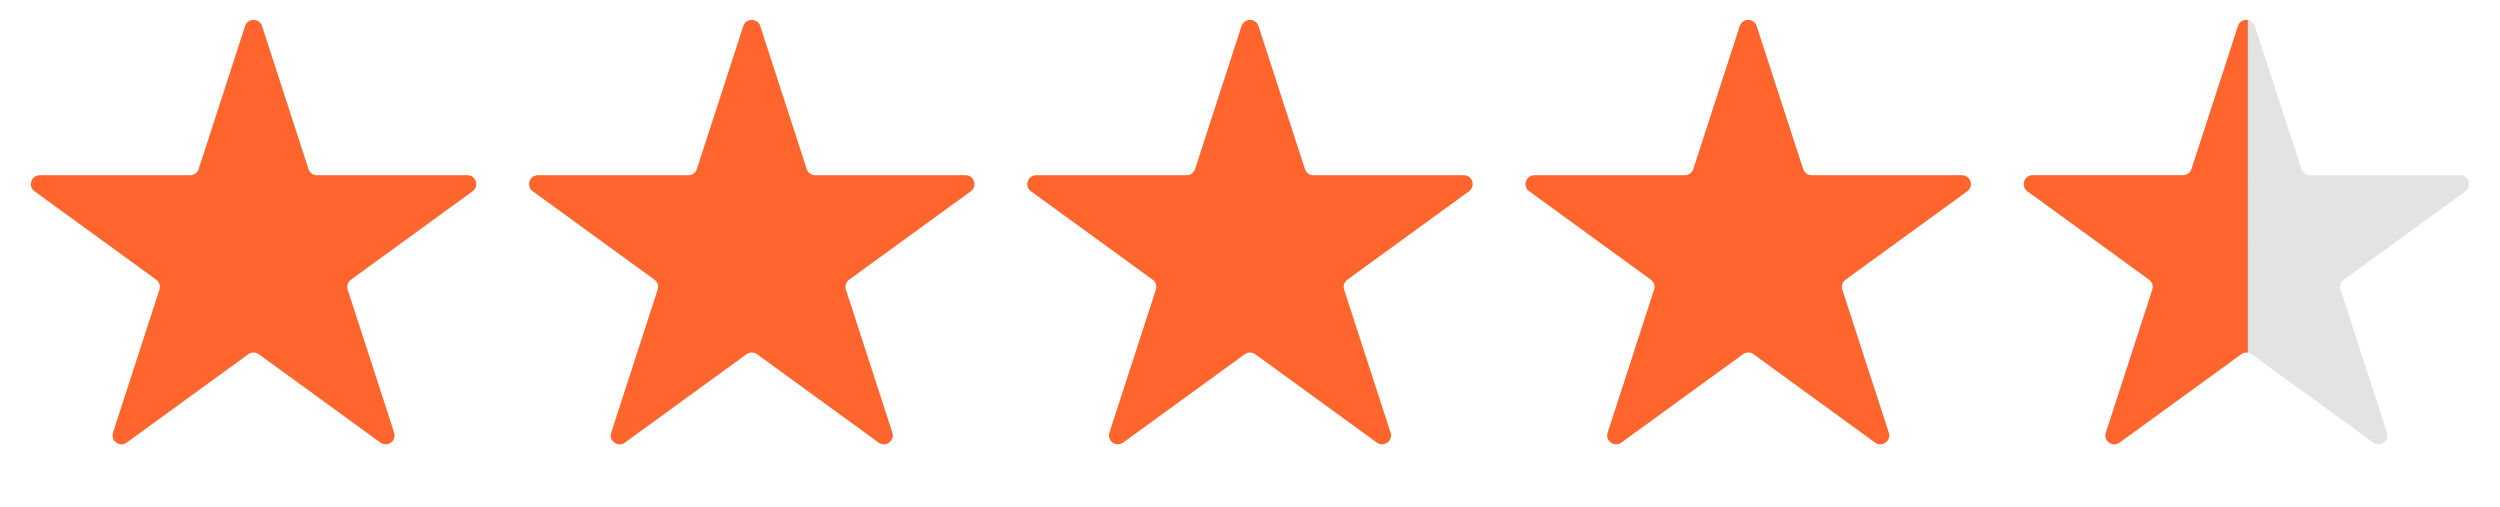
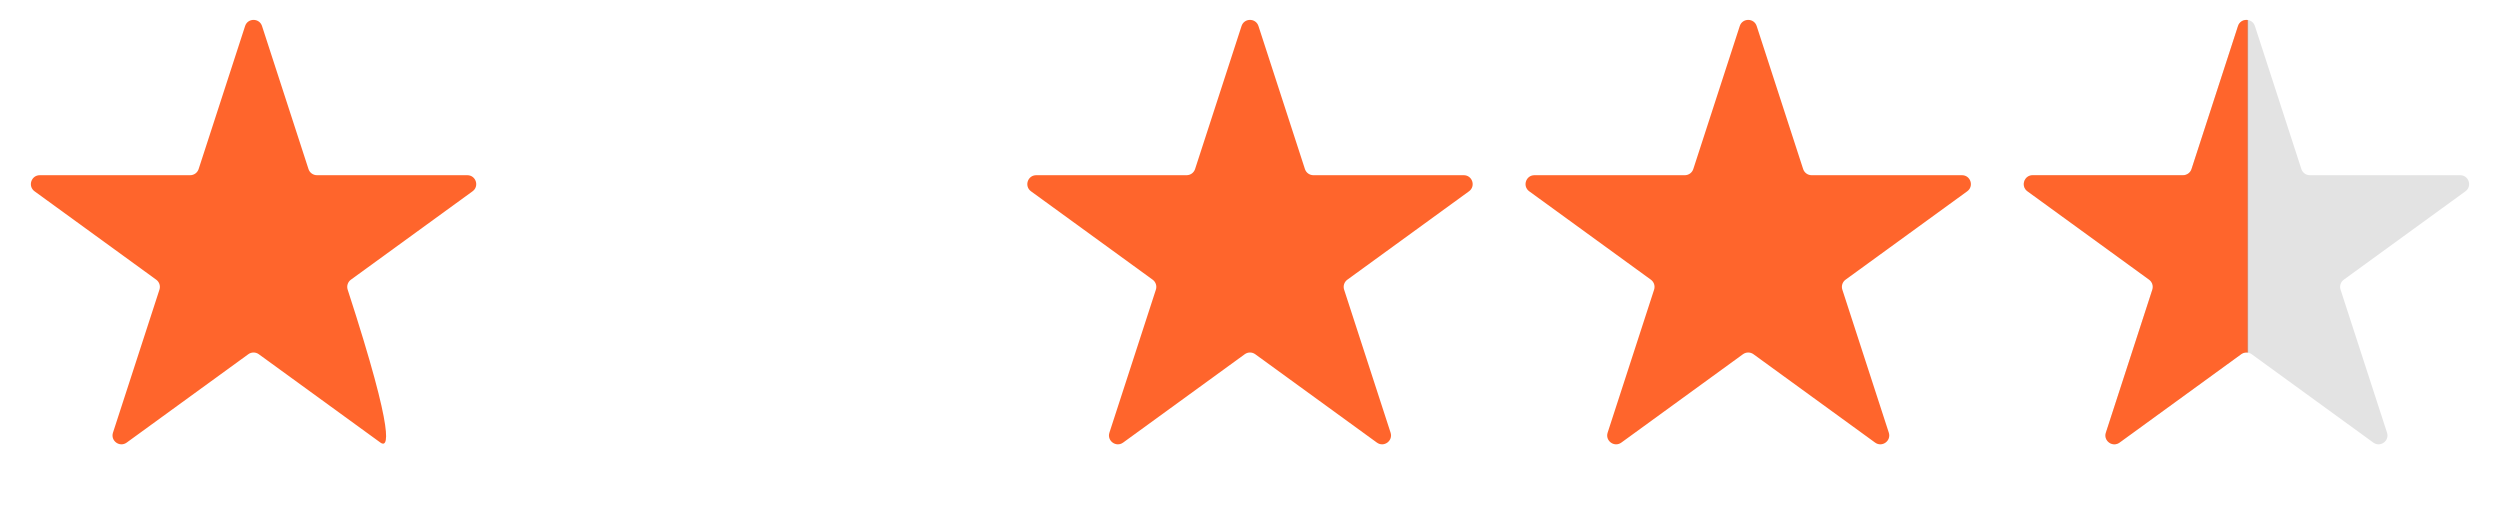
<svg xmlns="http://www.w3.org/2000/svg" width="281" height="57" viewBox="0 0 281 57" fill="none">
-   <path d="M27.549 2.927C27.848 2.006 29.152 2.006 29.451 2.927L34.674 19.002C34.808 19.414 35.192 19.693 35.625 19.693H52.527C53.496 19.693 53.899 20.933 53.115 21.502L39.441 31.437C39.09 31.692 38.944 32.143 39.078 32.555L44.301 48.63C44.6 49.551 43.546 50.317 42.762 49.748L29.088 39.813C28.737 39.558 28.263 39.558 27.912 39.813L14.238 49.748C13.454 50.317 12.4 49.551 12.699 48.63L17.922 32.555C18.056 32.143 17.91 31.692 17.559 31.437L3.885 21.502C3.101 20.933 3.504 19.693 4.473 19.693H21.375C21.808 19.693 22.192 19.414 22.326 19.002L27.549 2.927Z" fill="#FF652C" />
-   <path d="M83.549 2.927C83.848 2.006 85.152 2.006 85.451 2.927L90.674 19.002C90.808 19.414 91.192 19.693 91.625 19.693H108.527C109.496 19.693 109.899 20.933 109.115 21.502L95.441 31.437C95.091 31.692 94.944 32.143 95.078 32.555L100.301 48.63C100.6 49.551 99.546 50.317 98.762 49.748L85.088 39.813C84.737 39.558 84.263 39.558 83.912 39.813L70.238 49.748C69.454 50.317 68.4 49.551 68.699 48.63L73.922 32.555C74.056 32.143 73.909 31.692 73.559 31.437L59.885 21.502C59.101 20.933 59.504 19.693 60.473 19.693H77.375C77.808 19.693 78.192 19.414 78.326 19.002L83.549 2.927Z" fill="#FF652C" />
+   <path d="M27.549 2.927C27.848 2.006 29.152 2.006 29.451 2.927L34.674 19.002C34.808 19.414 35.192 19.693 35.625 19.693H52.527C53.496 19.693 53.899 20.933 53.115 21.502L39.441 31.437C39.09 31.692 38.944 32.143 39.078 32.555C44.6 49.551 43.546 50.317 42.762 49.748L29.088 39.813C28.737 39.558 28.263 39.558 27.912 39.813L14.238 49.748C13.454 50.317 12.4 49.551 12.699 48.63L17.922 32.555C18.056 32.143 17.91 31.692 17.559 31.437L3.885 21.502C3.101 20.933 3.504 19.693 4.473 19.693H21.375C21.808 19.693 22.192 19.414 22.326 19.002L27.549 2.927Z" fill="#FF652C" />
  <path d="M139.549 2.927C139.848 2.006 141.152 2.006 141.451 2.927L146.674 19.002C146.808 19.414 147.192 19.693 147.625 19.693H164.527C165.496 19.693 165.899 20.933 165.115 21.502L151.441 31.437C151.091 31.692 150.944 32.143 151.078 32.555L156.301 48.63C156.6 49.551 155.546 50.317 154.762 49.748L141.088 39.813C140.737 39.558 140.263 39.558 139.912 39.813L126.238 49.748C125.454 50.317 124.4 49.551 124.699 48.63L129.922 32.555C130.056 32.143 129.909 31.692 129.559 31.437L115.885 21.502C115.101 20.933 115.504 19.693 116.473 19.693H133.375C133.808 19.693 134.192 19.414 134.326 19.002L139.549 2.927Z" fill="#FF652C" />
  <path d="M195.549 2.927C195.848 2.006 197.152 2.006 197.451 2.927L202.674 19.002C202.808 19.414 203.192 19.693 203.625 19.693H220.527C221.496 19.693 221.899 20.933 221.115 21.502L207.441 31.437C207.091 31.692 206.944 32.143 207.078 32.555L212.301 48.63C212.6 49.551 211.546 50.317 210.762 49.748L197.088 39.813C196.737 39.558 196.263 39.558 195.912 39.813L182.238 49.748C181.454 50.317 180.4 49.551 180.699 48.63L185.922 32.555C186.056 32.143 185.909 31.692 185.559 31.437L171.885 21.502C171.101 20.933 171.504 19.693 172.473 19.693H189.375C189.808 19.693 190.192 19.414 190.326 19.002L195.549 2.927Z" fill="#FF652C" />
  <path d="M251.549 2.927C251.848 2.006 253.152 2.006 253.451 2.927L258.674 19.002C258.808 19.414 259.192 19.693 259.625 19.693H276.527C277.496 19.693 277.899 20.933 277.115 21.502L263.441 31.437C263.091 31.692 262.944 32.143 263.078 32.555L268.301 48.63C268.6 49.551 267.546 50.317 266.762 49.748L253.088 39.813C252.737 39.558 252.263 39.558 251.912 39.813L238.238 49.748C237.454 50.317 236.4 49.551 236.699 48.63L241.922 32.555C242.056 32.143 241.909 31.692 241.559 31.437L227.885 21.502C227.101 20.933 227.504 19.693 228.473 19.693H245.375C245.808 19.693 246.192 19.414 246.326 19.002L251.549 2.927Z" fill="#E3E3E3" />
  <path d="M251.549 2.927C251.848 2.006 253.152 2.006 253.451 2.927L258.674 19.002C258.808 19.414 259.192 19.693 259.625 19.693H276.527C277.496 19.693 277.899 20.933 277.115 21.502L263.441 31.437C263.091 31.692 262.944 32.143 263.078 32.555L268.301 48.63C268.6 49.551 267.546 50.317 266.762 49.748L253.088 39.813C252.737 39.558 252.263 39.558 251.912 39.813L238.238 49.748C237.454 50.317 236.4 49.551 236.699 48.63L241.922 32.555C242.056 32.143 241.909 31.692 241.559 31.437L227.885 21.502C227.101 20.933 227.504 19.693 228.473 19.693H245.375C245.808 19.693 246.192 19.414 246.326 19.002L251.549 2.927Z" fill="url(#paint0_linear_79_3)" />
  <defs>
    <linearGradient id="paint0_linear_79_3" x1="221.5" y1="26" x2="257" y2="26" gradientUnits="userSpaceOnUse">
      <stop offset="0.875" stop-color="#FF652C" />
      <stop offset="0.88" stop-color="#993D1A" stop-opacity="0" />
    </linearGradient>
  </defs>
</svg>